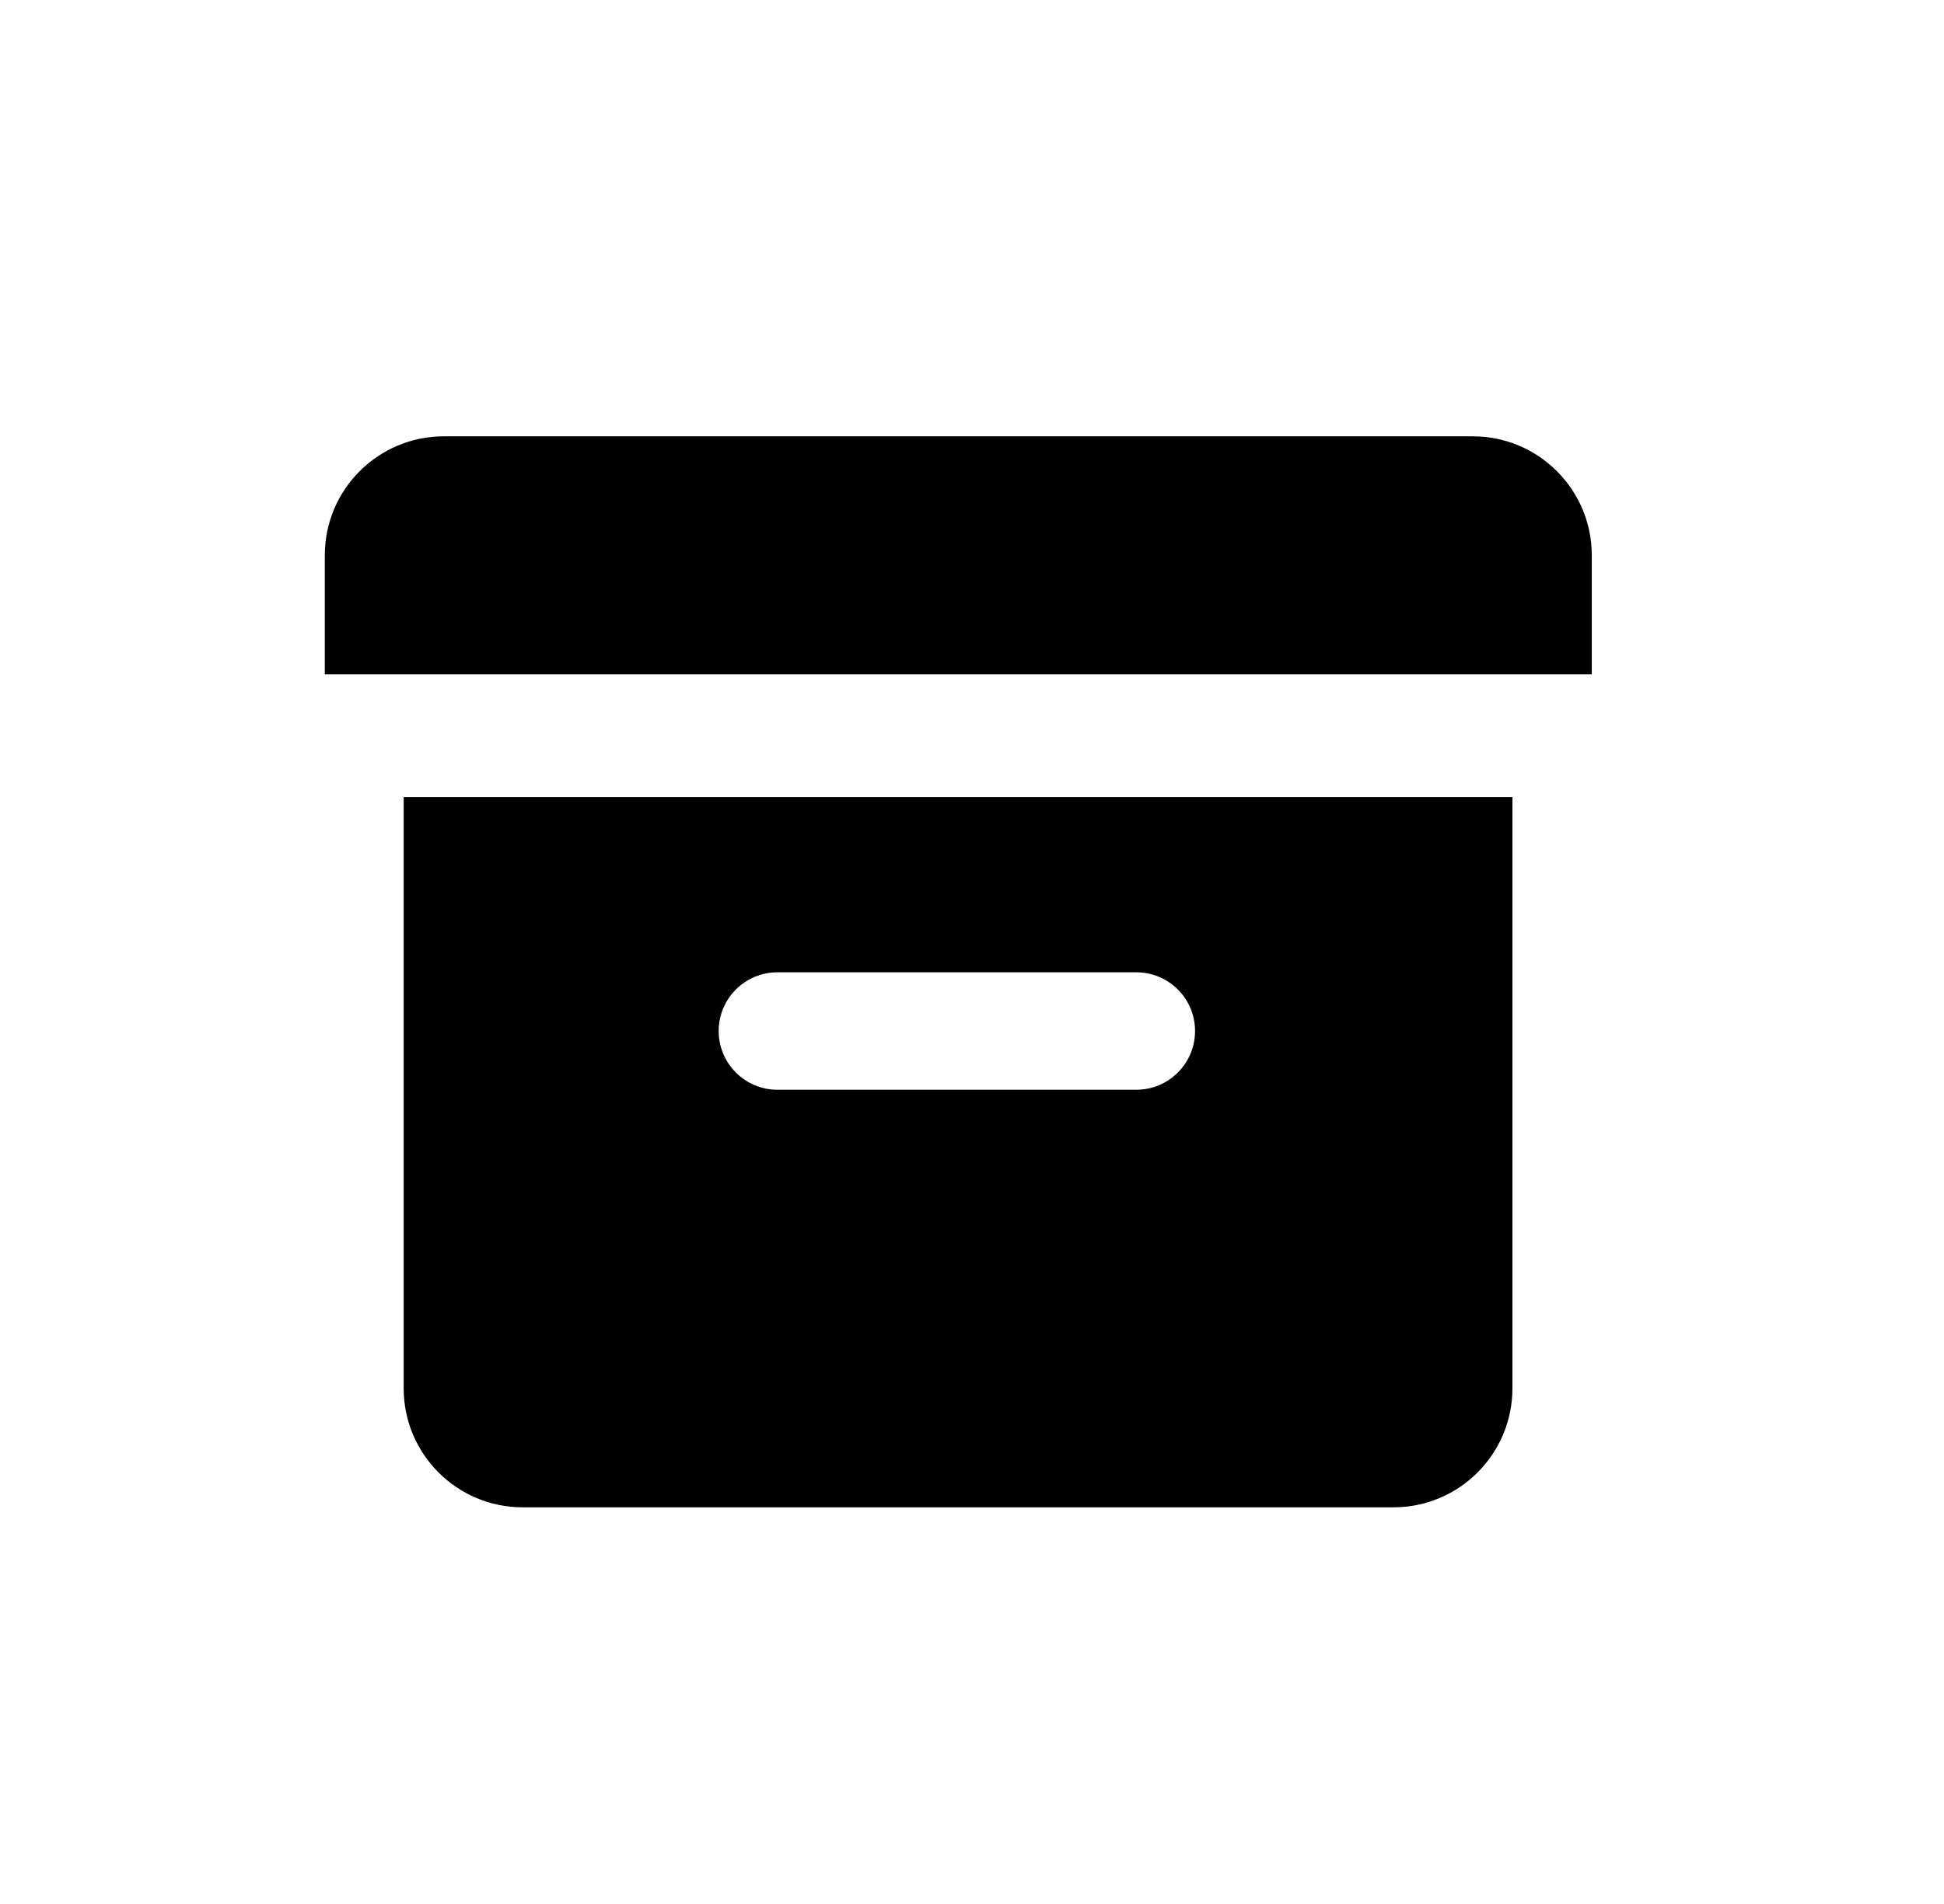
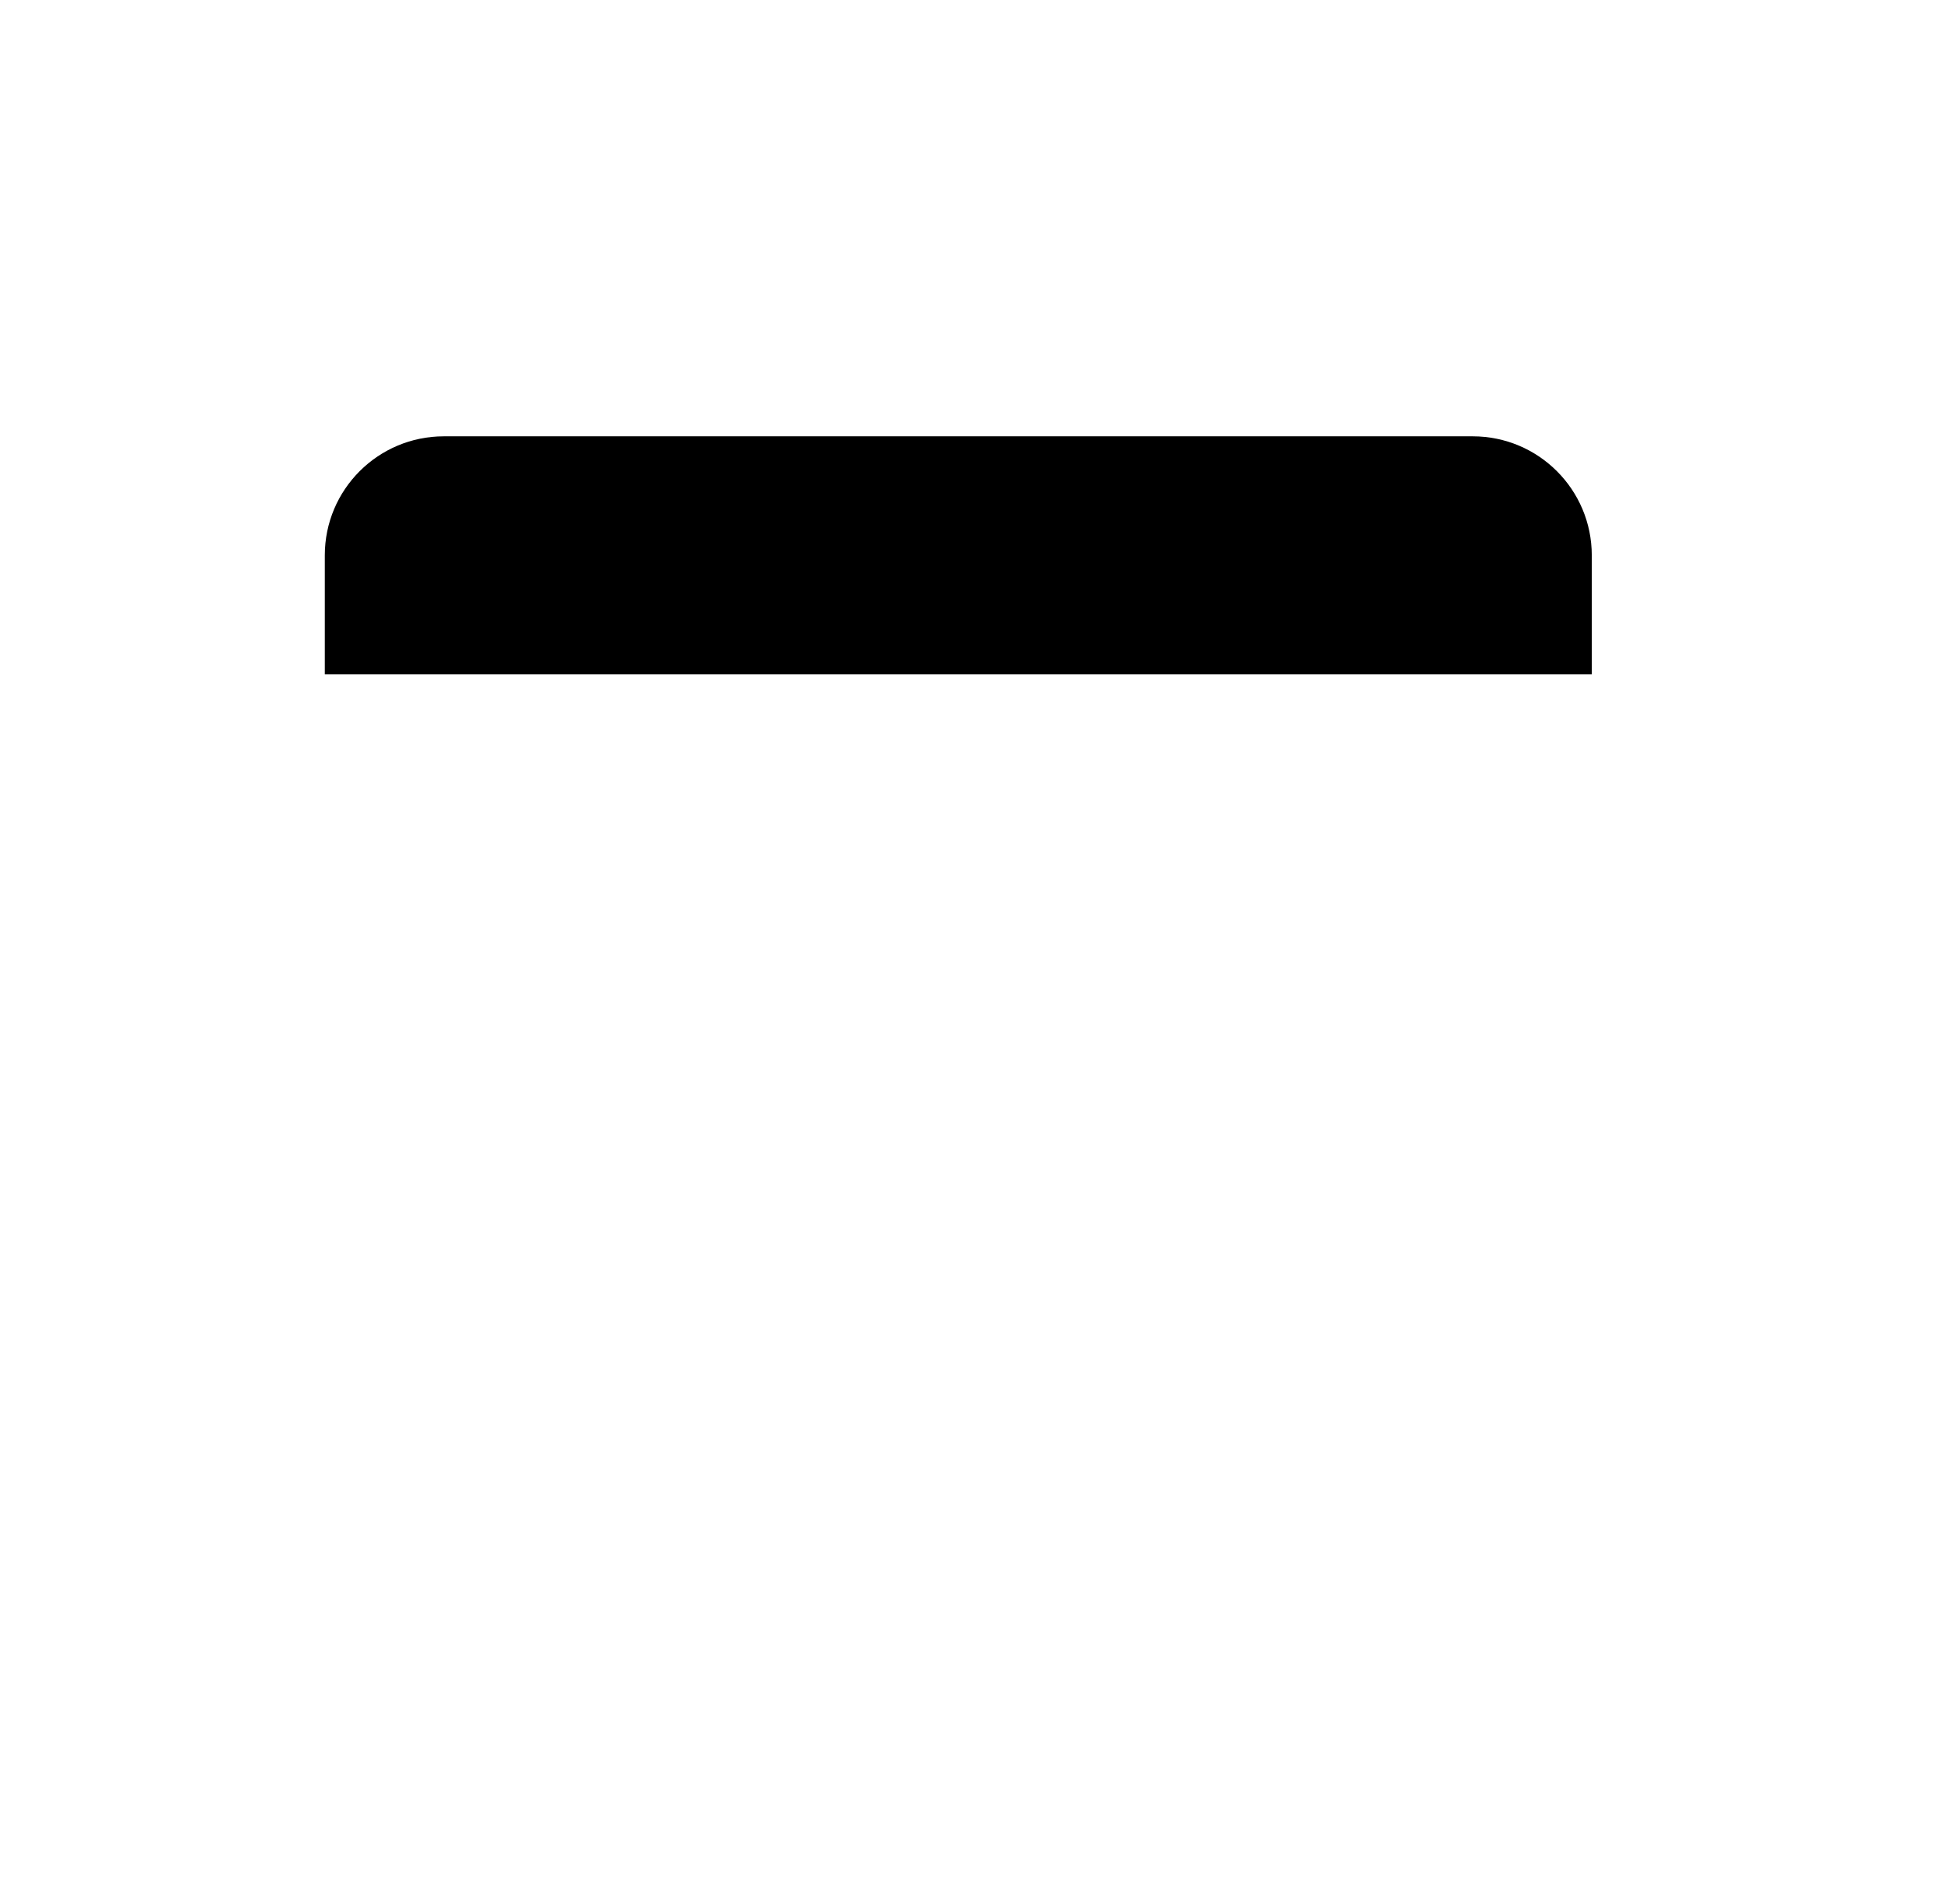
<svg xmlns="http://www.w3.org/2000/svg" width="49" height="48" viewBox="0 0 49 48" fill="none">
  <path d="M8.187 14C8.187 12.343 9.53 11 11.187 11H37.122C38.778 11 40.122 12.343 40.122 14V17H8.187V14Z" fill="black" />
-   <path fill-rule="evenodd" clip-rule="evenodd" d="M38.122 20.093H10.175V35C10.175 36.657 11.518 38 13.175 38H35.122C36.778 38 38.122 36.657 38.122 35V20.093ZM19.596 24.512C18.778 24.512 18.115 25.174 18.115 25.992C18.115 26.81 18.778 27.473 19.596 27.473H28.641C29.459 27.473 30.122 26.81 30.122 25.992C30.122 25.174 29.459 24.512 28.641 24.512H19.596Z" fill="black" />
</svg>